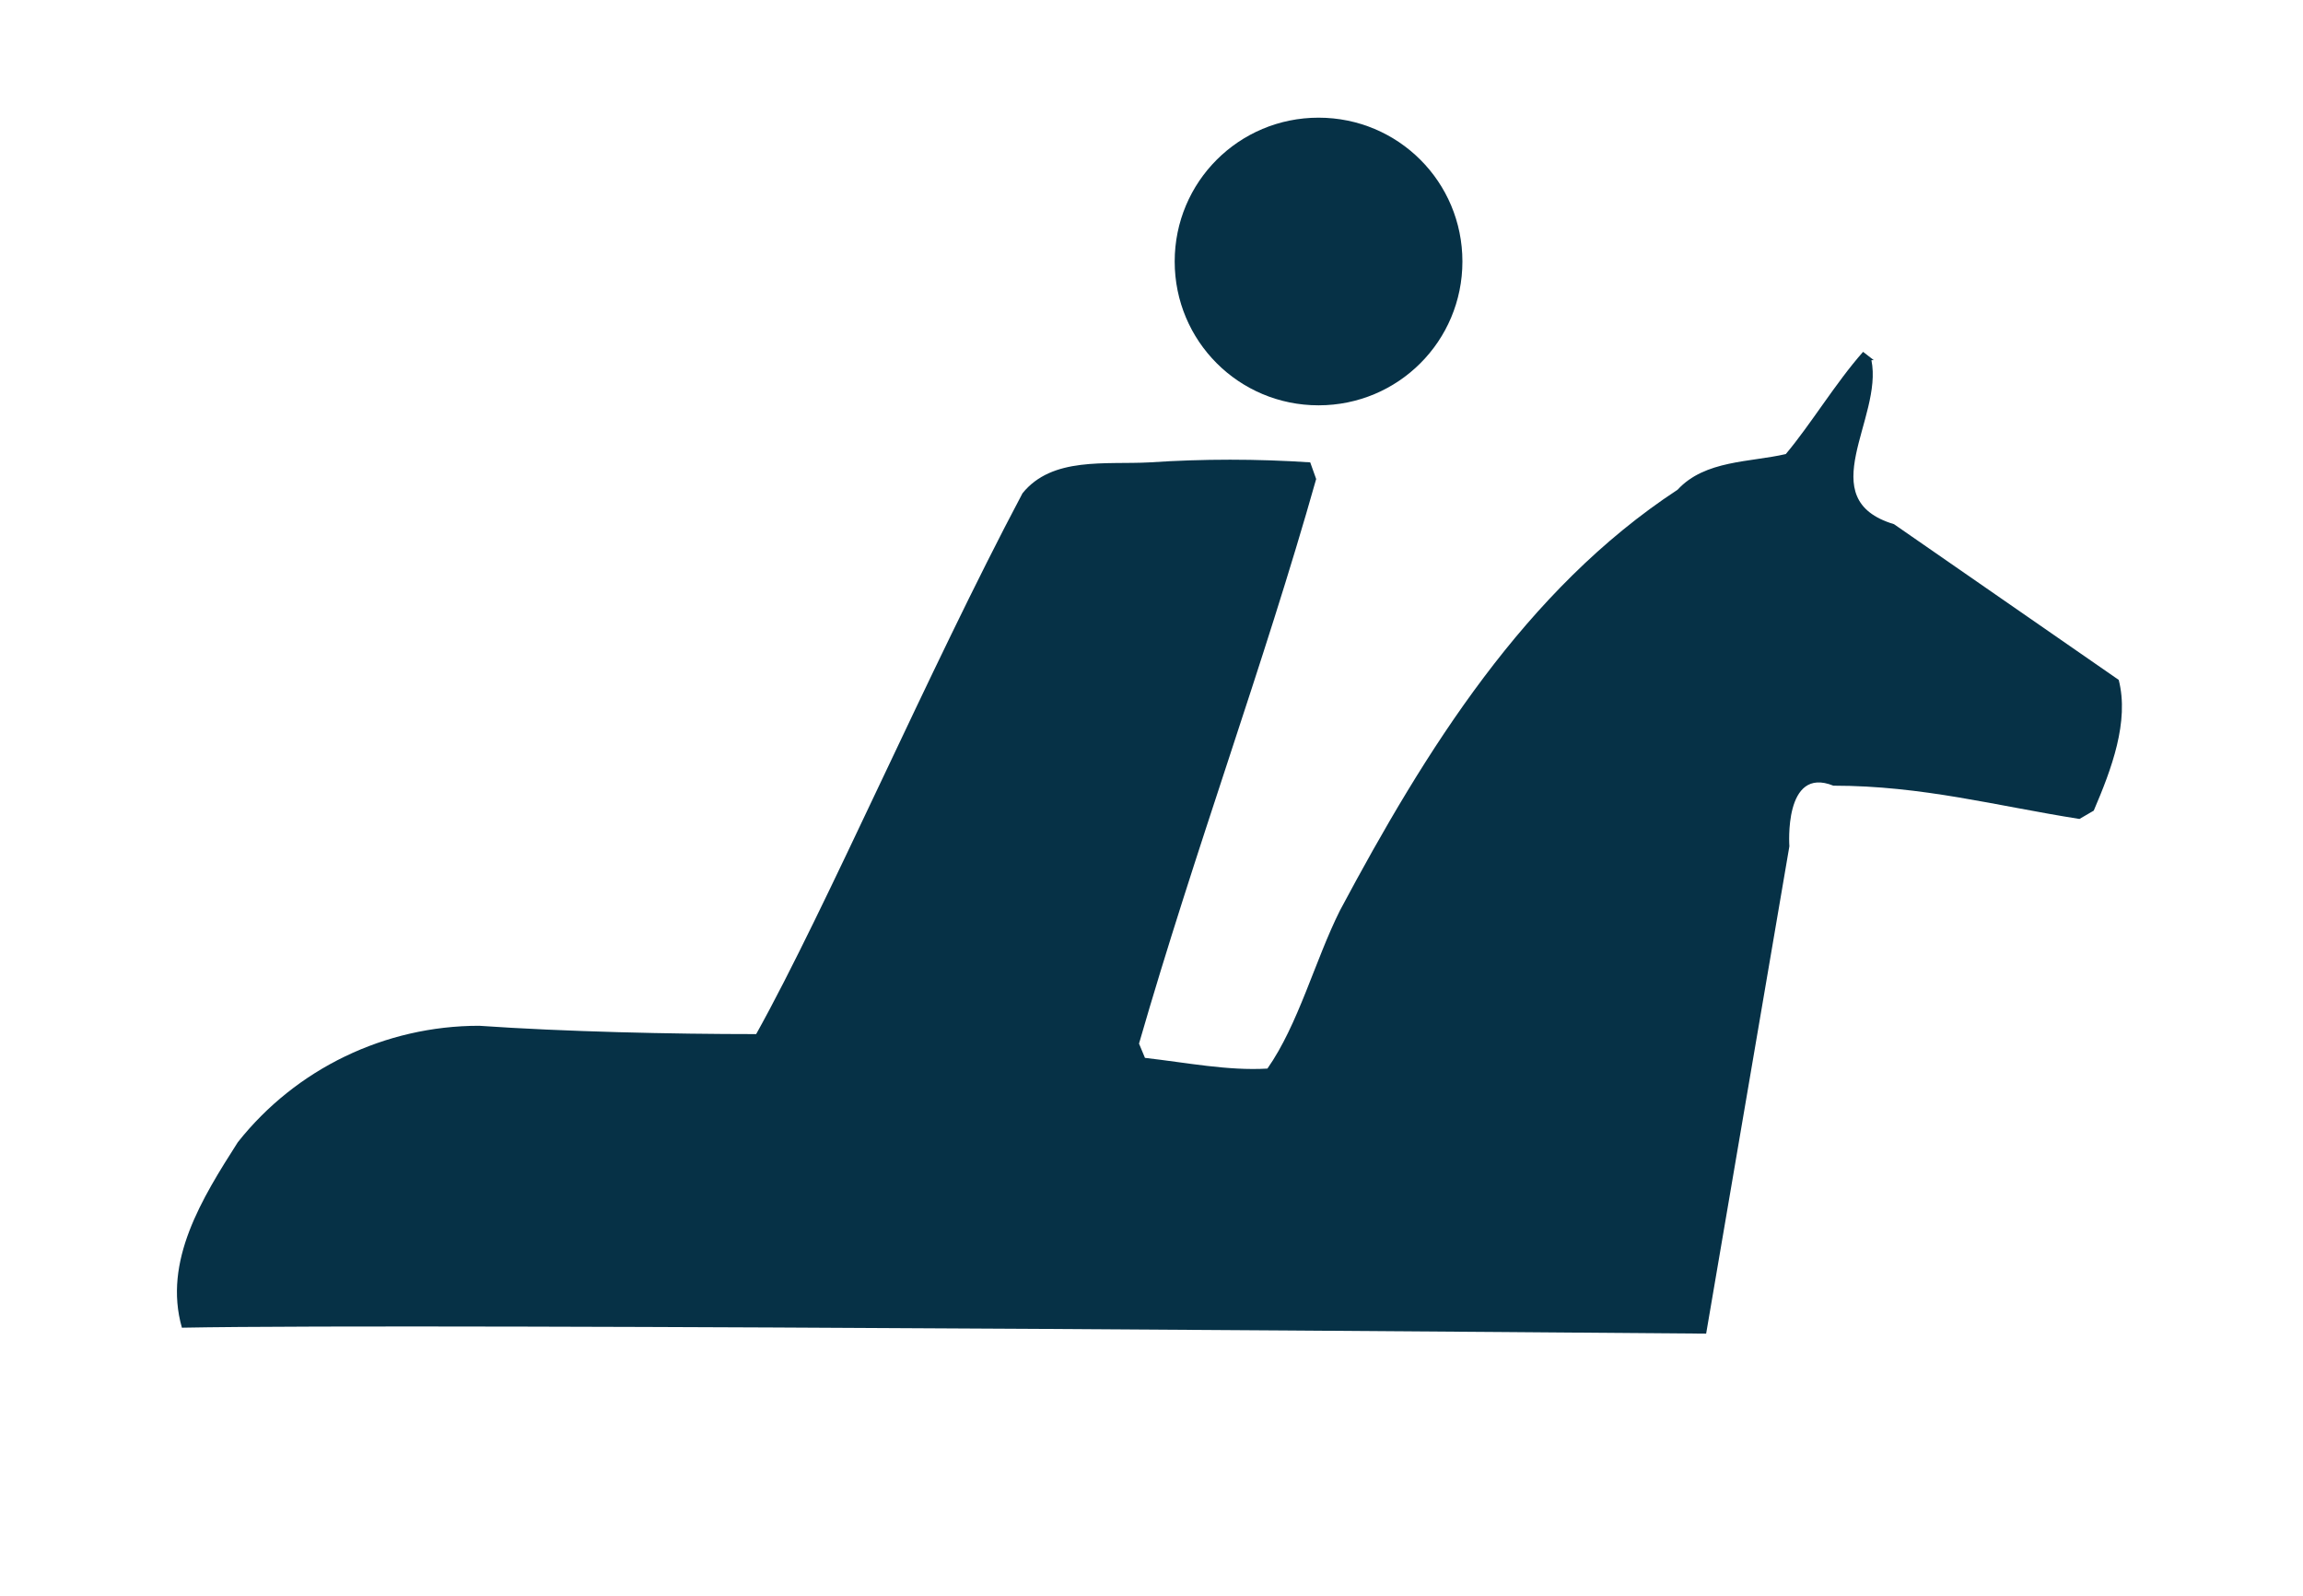
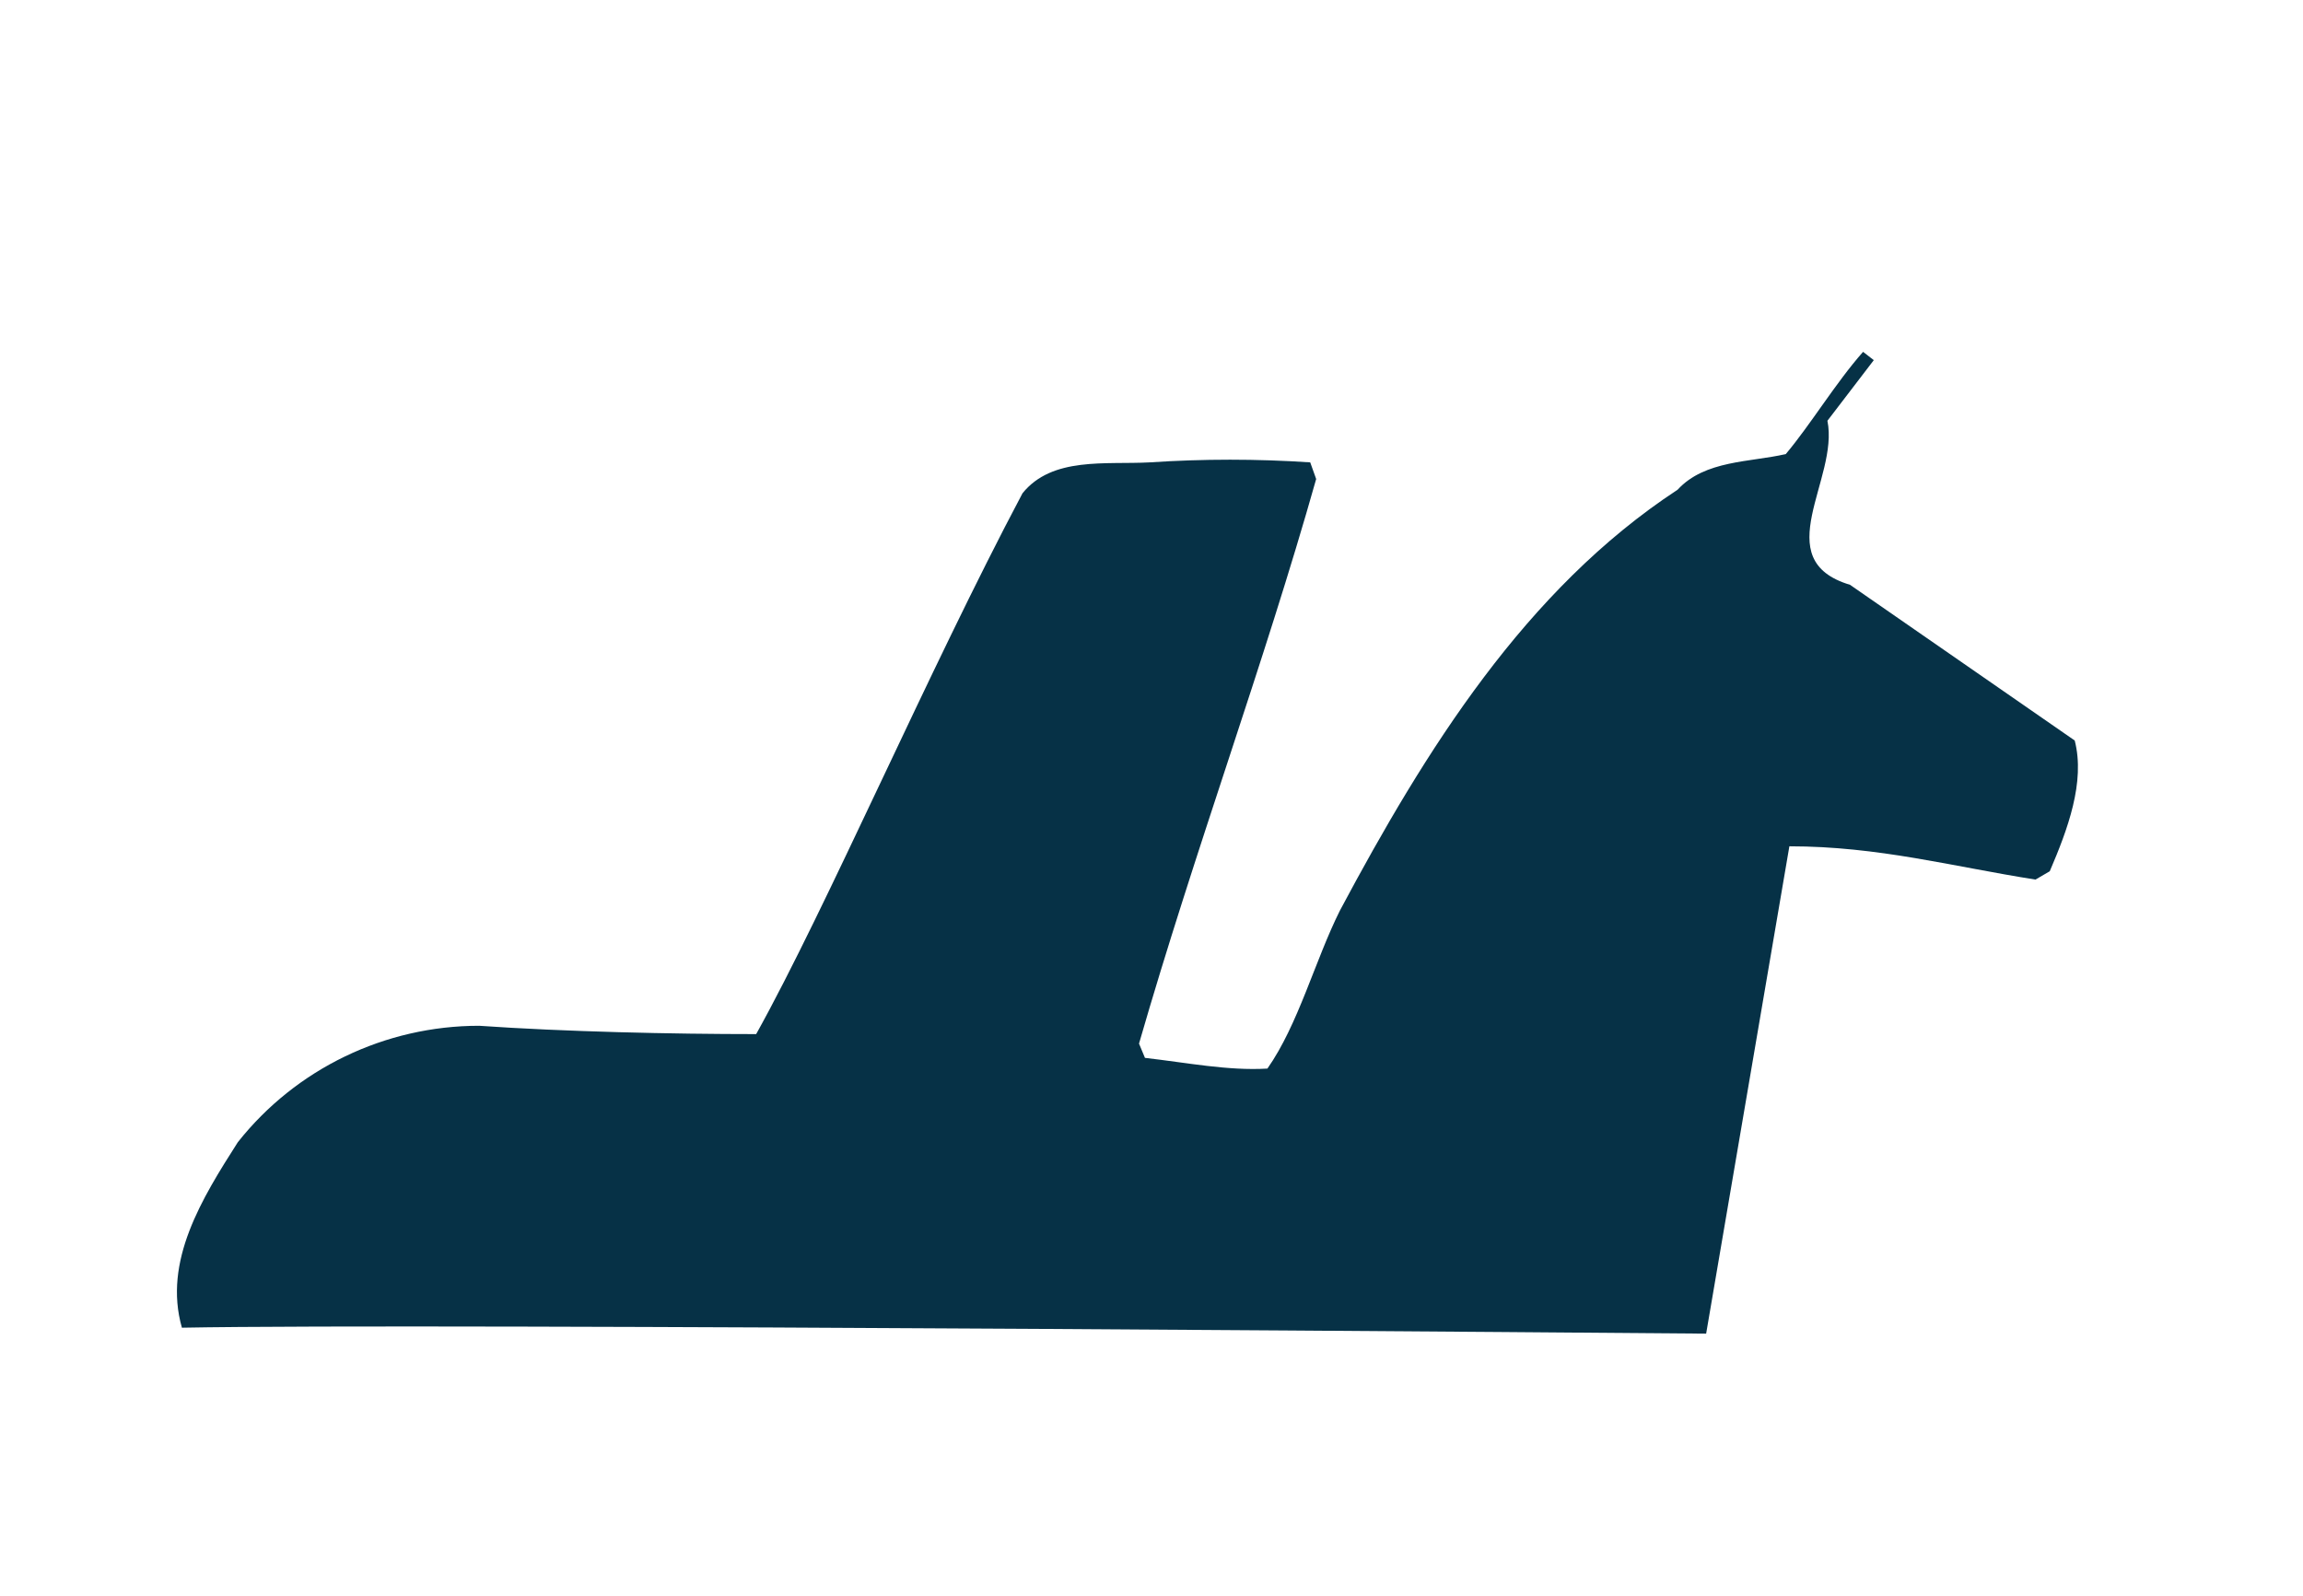
<svg xmlns="http://www.w3.org/2000/svg" id="Calque_1" data-name="Calque 1" viewBox="0 0 193.7 134.3">
  <defs>
    <style>      .cls-1 {        fill: #063146;        stroke-width: 0px;      }    </style>
  </defs>
  <g id="Groupe_7073" data-name="Groupe 7073">
-     <path id="Tracé_7859" data-name="Tracé 7859" class="cls-1" d="M157.6,30.3l-.9-.7c-2.3,2.6-4.4,6.1-6.5,8.6-3,.7-6.8.5-9.1,3-12.8,8.4-21.2,21.9-28.4,35.4-2.1,4.2-3.5,9.6-6.1,13.3-3.3.2-6.8-.5-10.3-.9l-.5-1.2c4.7-16.3,10.5-31.9,14.9-47.5l-.5-1.4c-4.5-.3-9-.3-13.5,0-3.7.2-8.2-.5-10.7,2.6-7.9,14.9-16.5,34.9-22.4,45.5-7.1,0-16.1-.2-23.3-.7-7.9,0-15.4,3.6-20.3,9.8-3,4.7-6.3,10-4.7,15.6,20.7-.4,128.2.5,128.2.5l7-41s-.5-6.8,3.7-5.1c7.5,0,13.7,1.7,20.7,2.8l1.2-.7c1.5-3.5,3-7.5,2.1-11l-18.9-13.1c-7-2.1-.9-8.9-1.9-13.8" />
-     <path id="Tracé_7860" data-name="Tracé 7860" class="cls-1" d="M123,22c0-6.7-5.4-12.1-12.1-12.1s-12.1,5.4-12.1,12.1c0,6.7,5.4,12.1,12.1,12.1h0c6.7,0,12.1-5.4,12.1-12.1h0" />
+     <path id="Tracé_7859" data-name="Tracé 7859" class="cls-1" d="M157.6,30.3l-.9-.7c-2.3,2.6-4.4,6.1-6.5,8.6-3,.7-6.8.5-9.1,3-12.8,8.4-21.2,21.9-28.4,35.4-2.1,4.2-3.5,9.6-6.1,13.3-3.3.2-6.8-.5-10.3-.9l-.5-1.2c4.7-16.3,10.5-31.9,14.9-47.5l-.5-1.4c-4.5-.3-9-.3-13.5,0-3.7.2-8.2-.5-10.7,2.6-7.9,14.9-16.5,34.9-22.4,45.5-7.1,0-16.1-.2-23.3-.7-7.9,0-15.4,3.6-20.3,9.8-3,4.7-6.3,10-4.7,15.6,20.7-.4,128.2.5,128.2.5l7-41c7.5,0,13.7,1.7,20.7,2.8l1.2-.7c1.5-3.5,3-7.5,2.1-11l-18.9-13.1c-7-2.1-.9-8.9-1.9-13.8" />
  </g>
</svg>